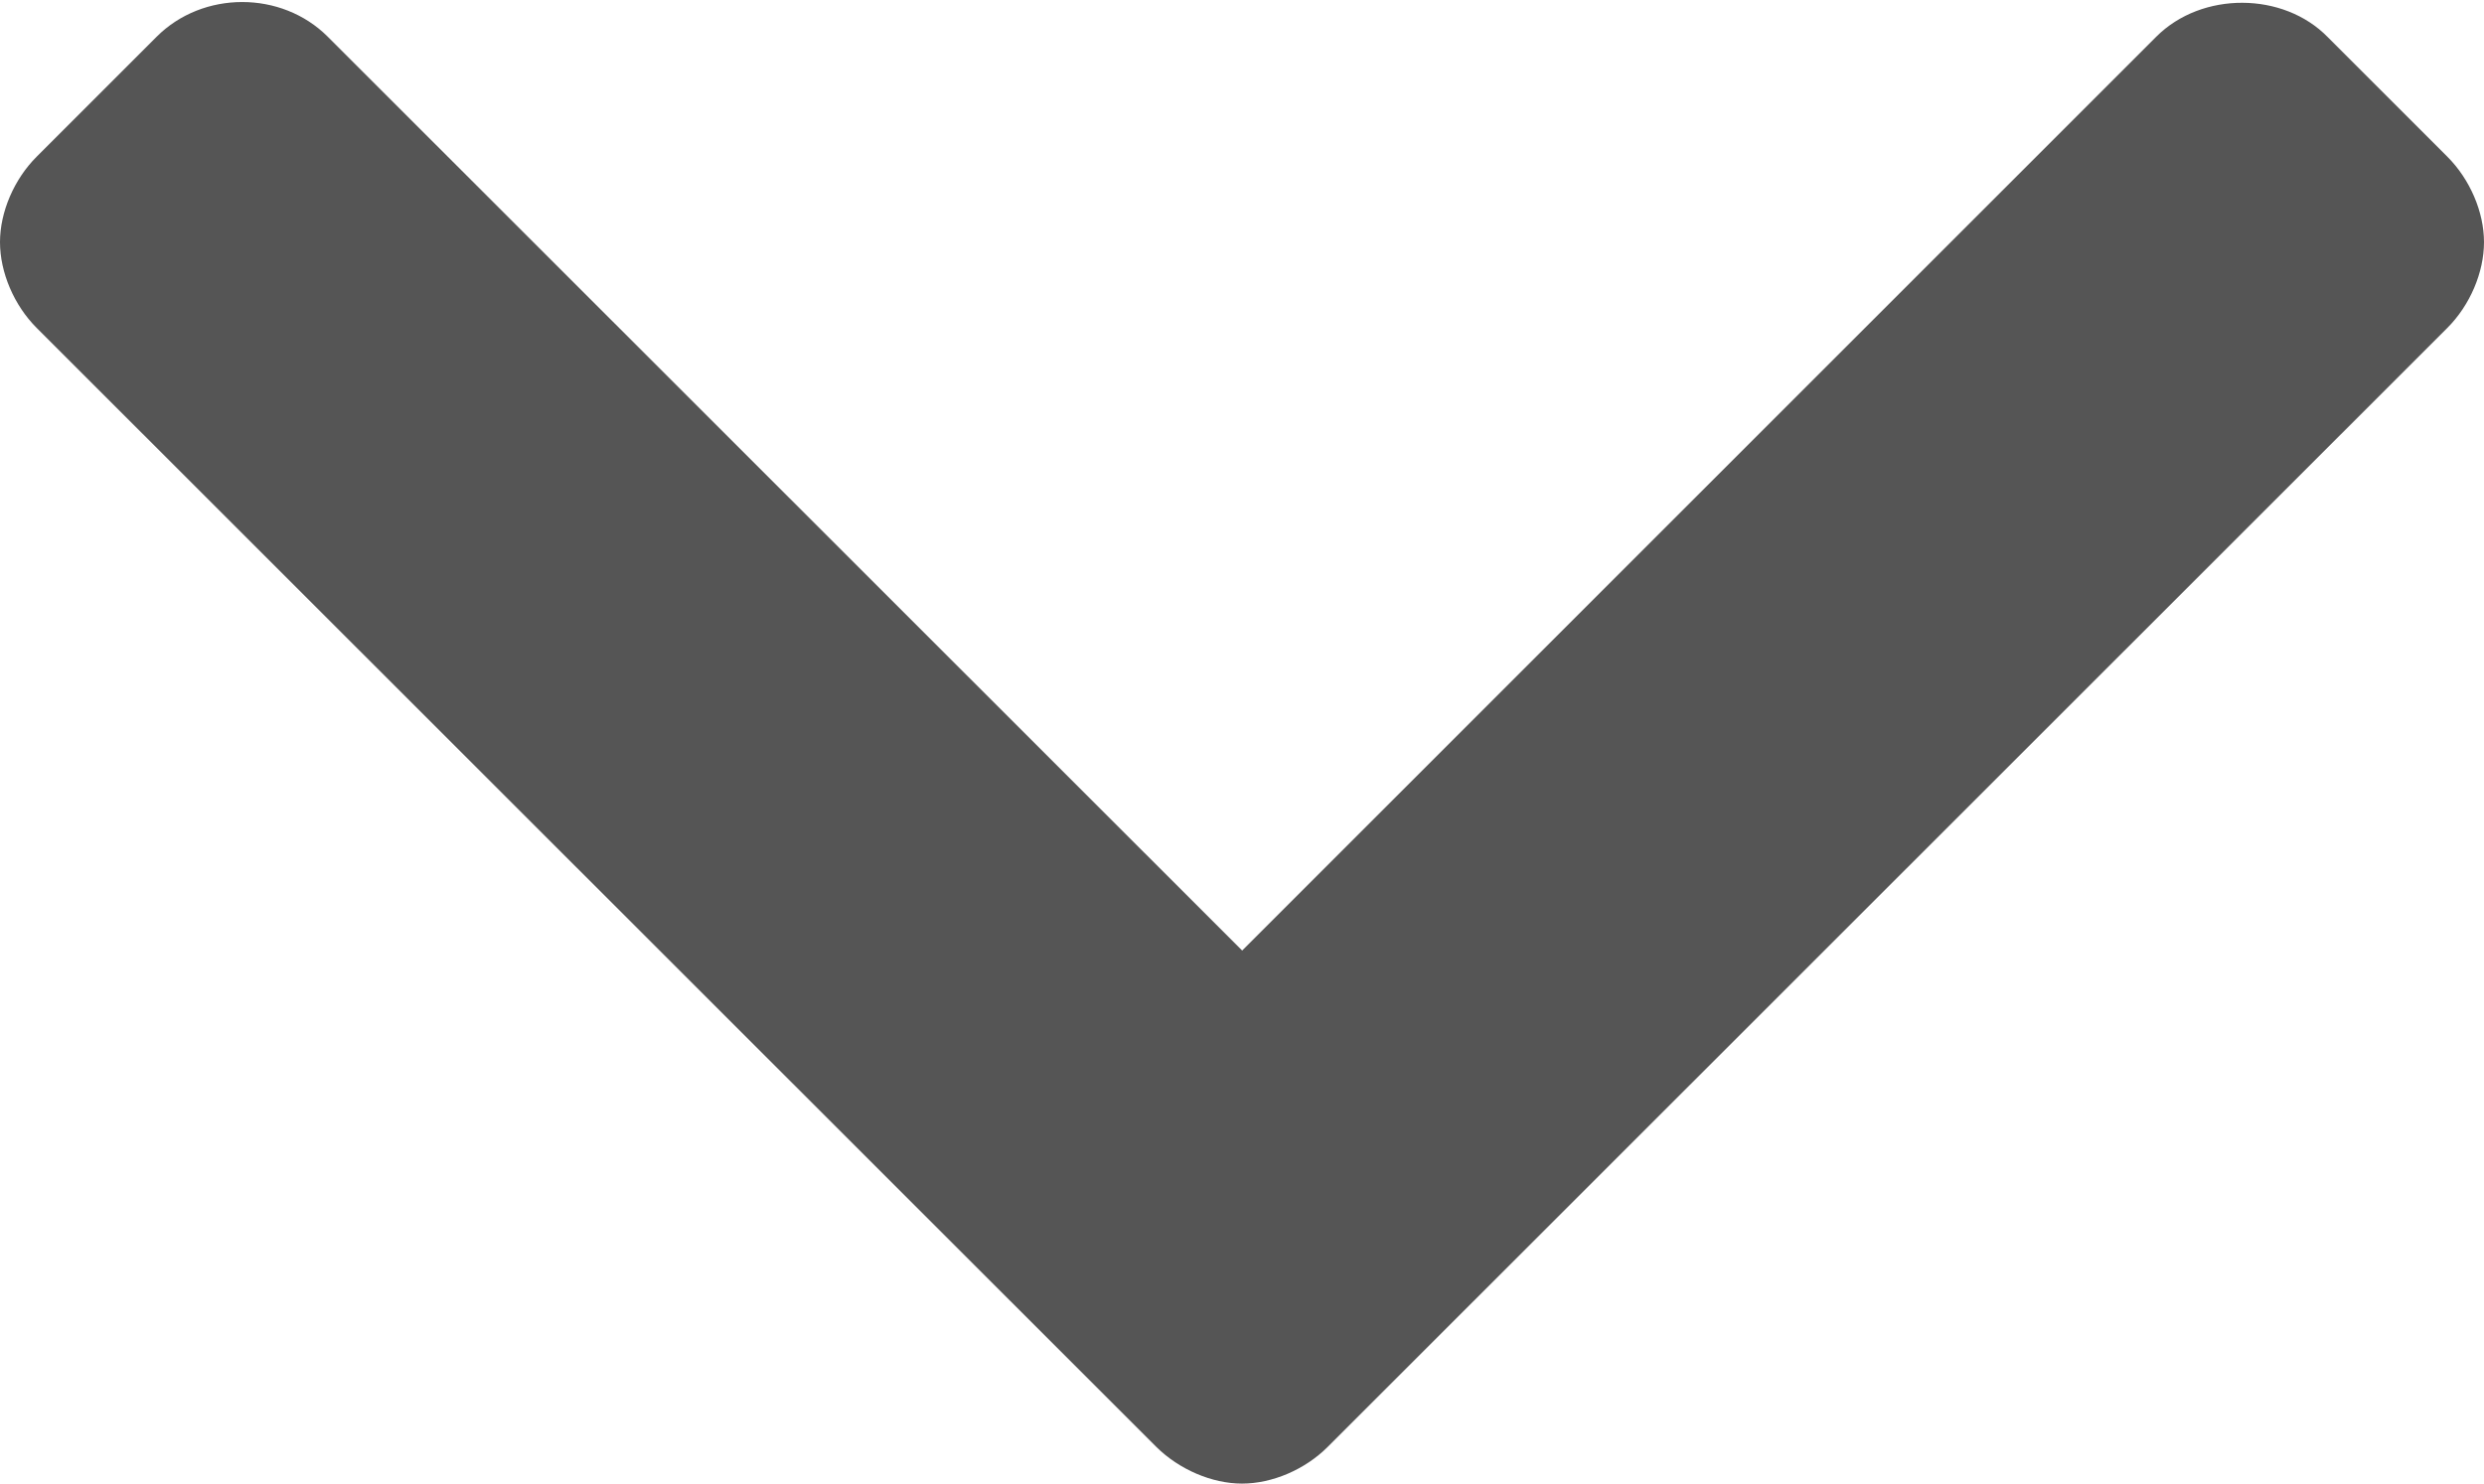
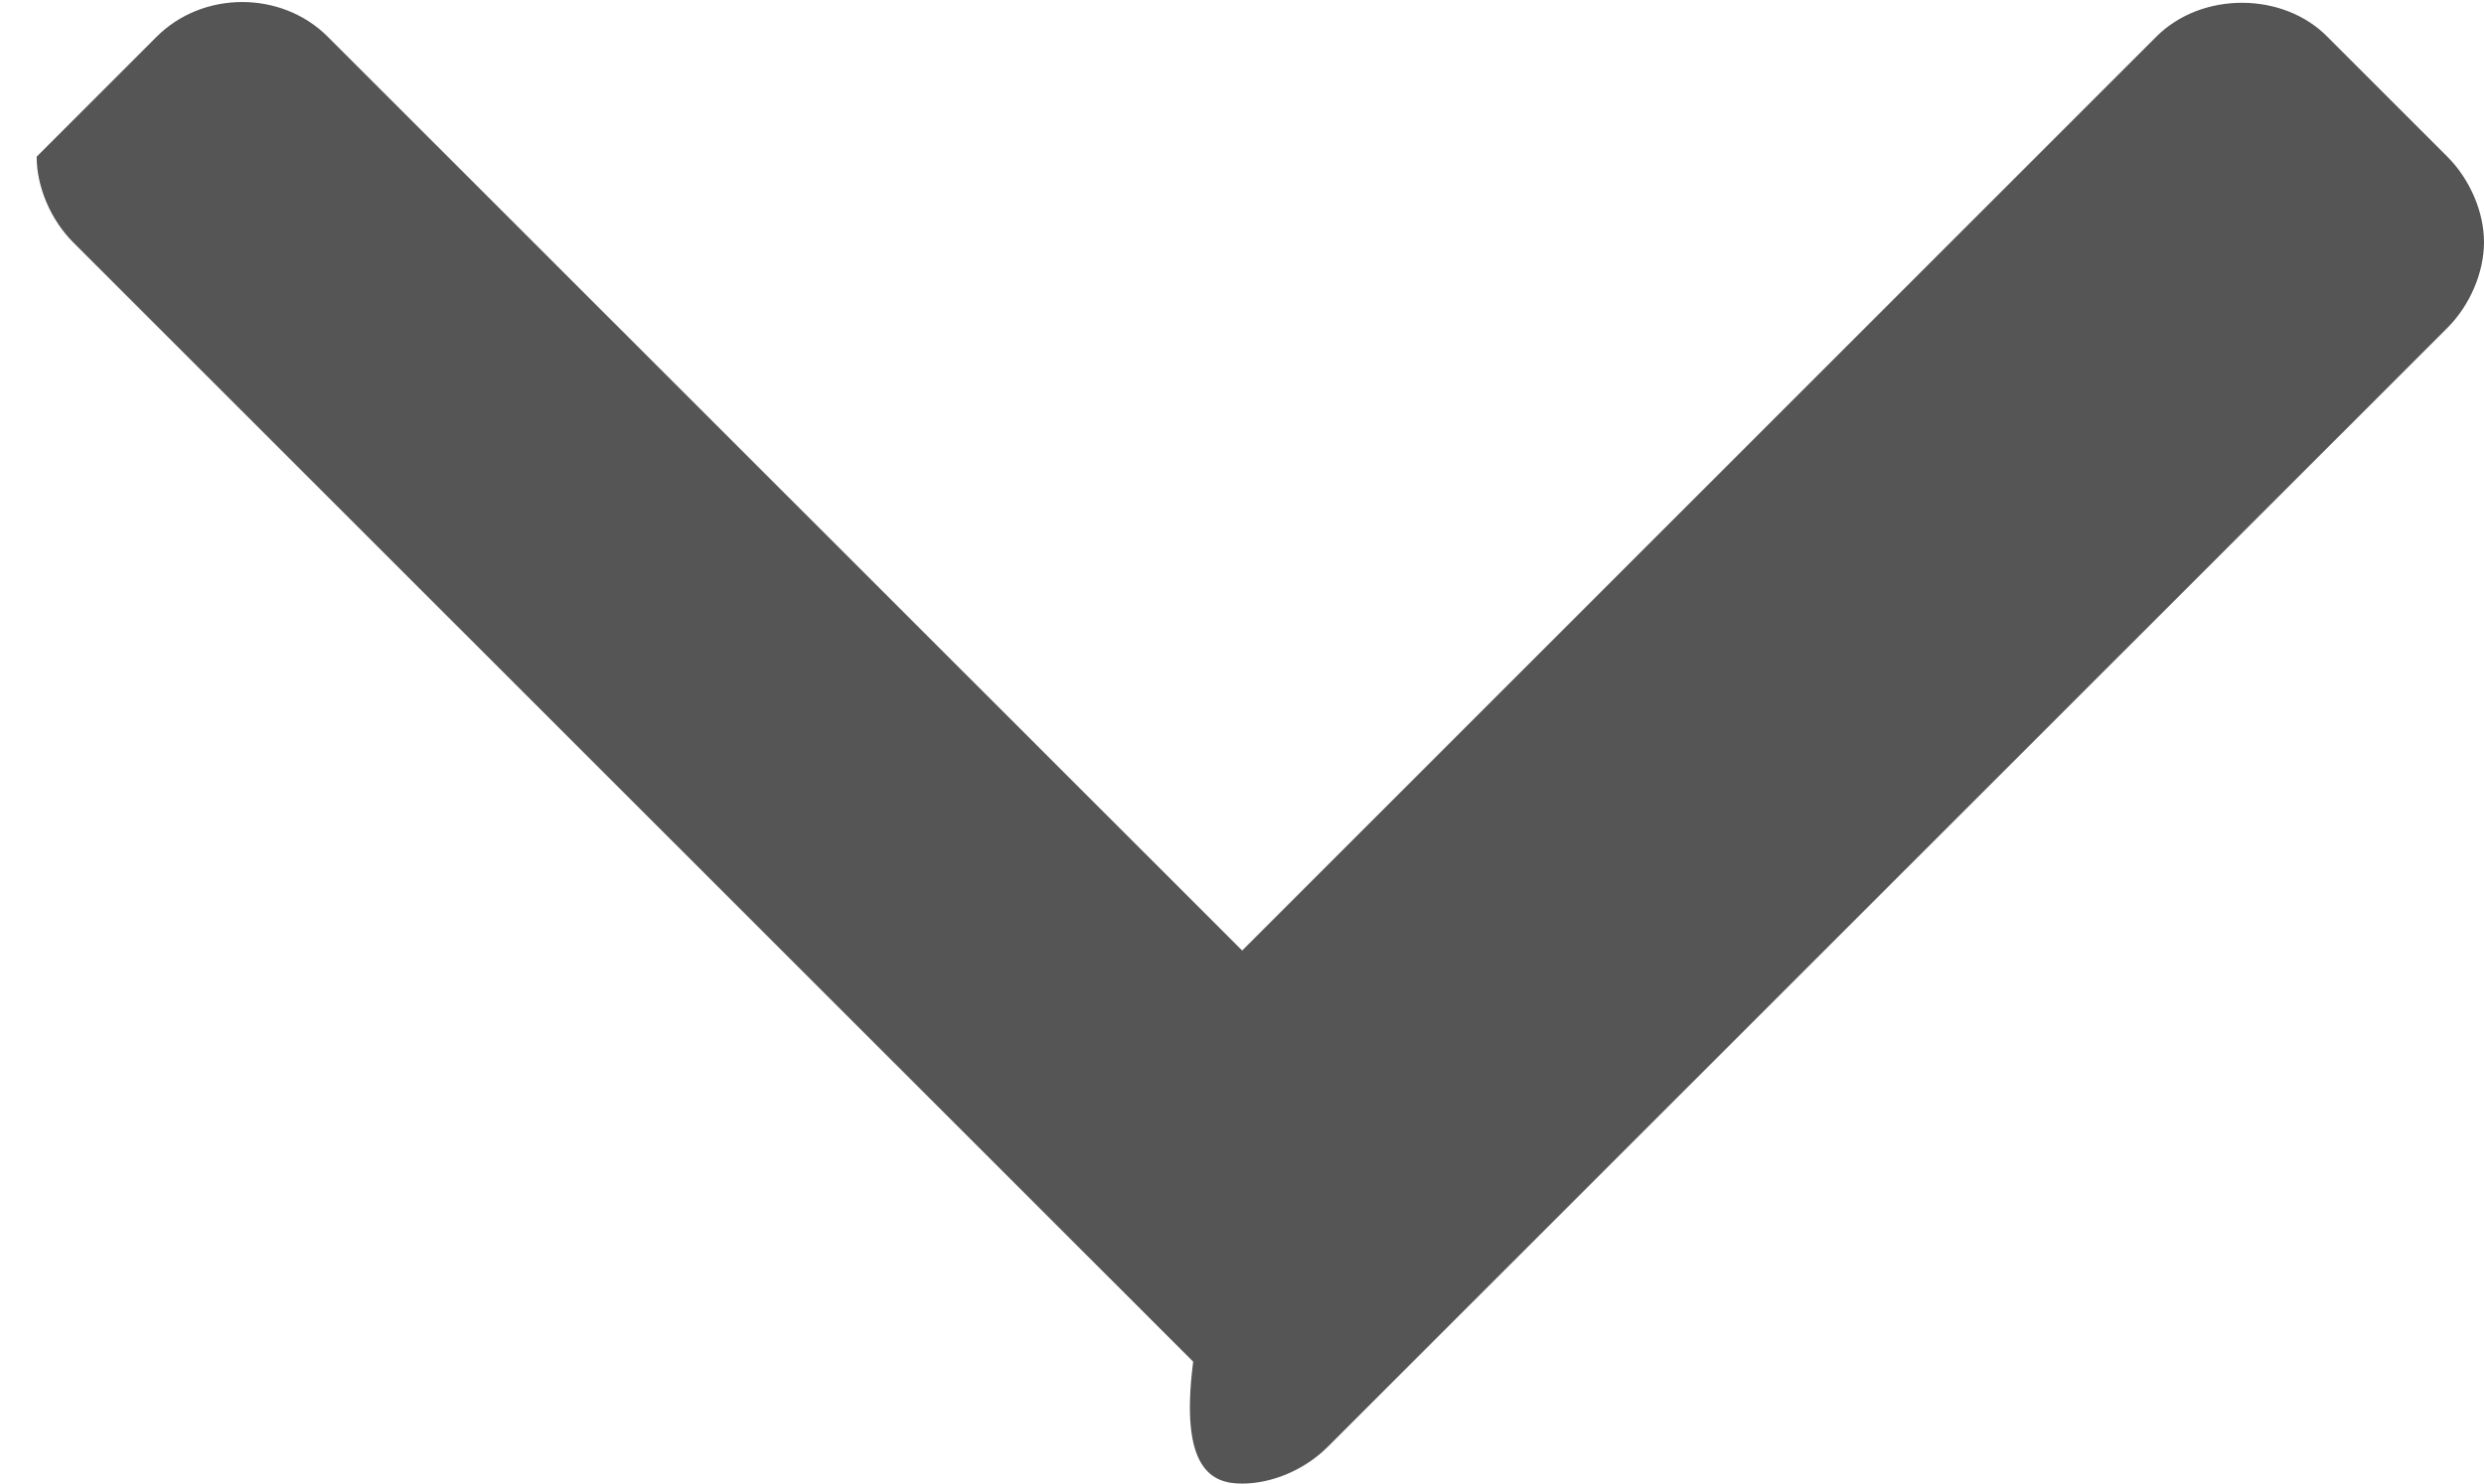
<svg xmlns="http://www.w3.org/2000/svg" version="1.1" id="Capa_1" x="0px" y="0px" width="14.502px" height="8.664px" viewBox="-0.251 -0.25 14.502 8.664" enable-background="new -0.251 -0.25 14.502 8.664" xml:space="preserve">
-   <path fill="#555555" d="M14.037,0.665l-0.699-0.699c-0.258-0.264-0.734-0.268-1-0.002L7.001,5.301L1.662-0.036  c-0.27-0.27-0.729-0.269-0.998,0l-0.701,0.701c-0.132,0.132-0.214,0.323-0.214,0.499c0,0.177,0.082,0.369,0.214,0.501l6.538,6.536  C6.634,8.332,6.825,8.414,7,8.414c0.177,0,0.368-0.082,0.5-0.214l6.537-6.535c0.132-0.132,0.214-0.324,0.214-0.501  C14.251,0.988,14.169,0.797,14.037,0.665z" />
+   <path fill="#555555" d="M14.037,0.665l-0.699-0.699c-0.258-0.264-0.734-0.268-1-0.002L7.001,5.301L1.662-0.036  c-0.27-0.27-0.729-0.269-0.998,0l-0.701,0.701c0,0.177,0.082,0.369,0.214,0.501l6.538,6.536  C6.634,8.332,6.825,8.414,7,8.414c0.177,0,0.368-0.082,0.5-0.214l6.537-6.535c0.132-0.132,0.214-0.324,0.214-0.501  C14.251,0.988,14.169,0.797,14.037,0.665z" />
</svg>